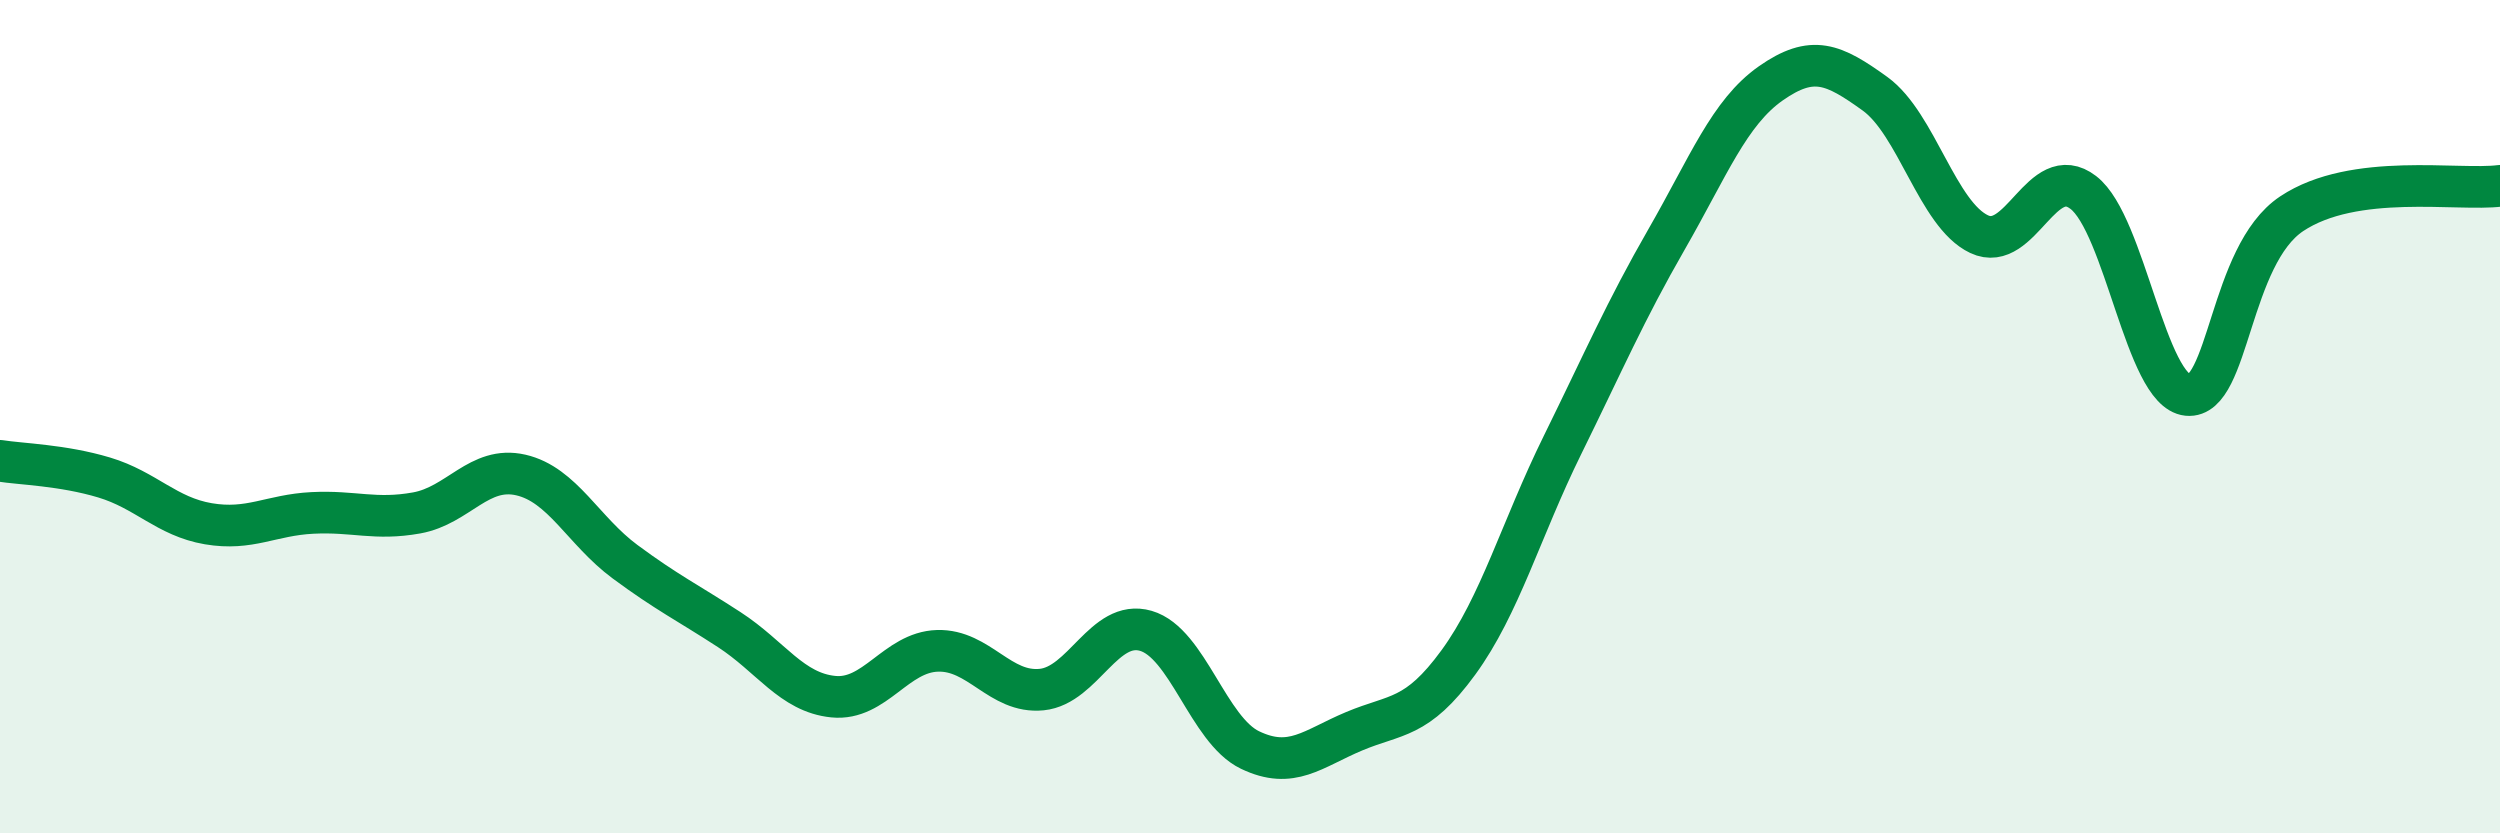
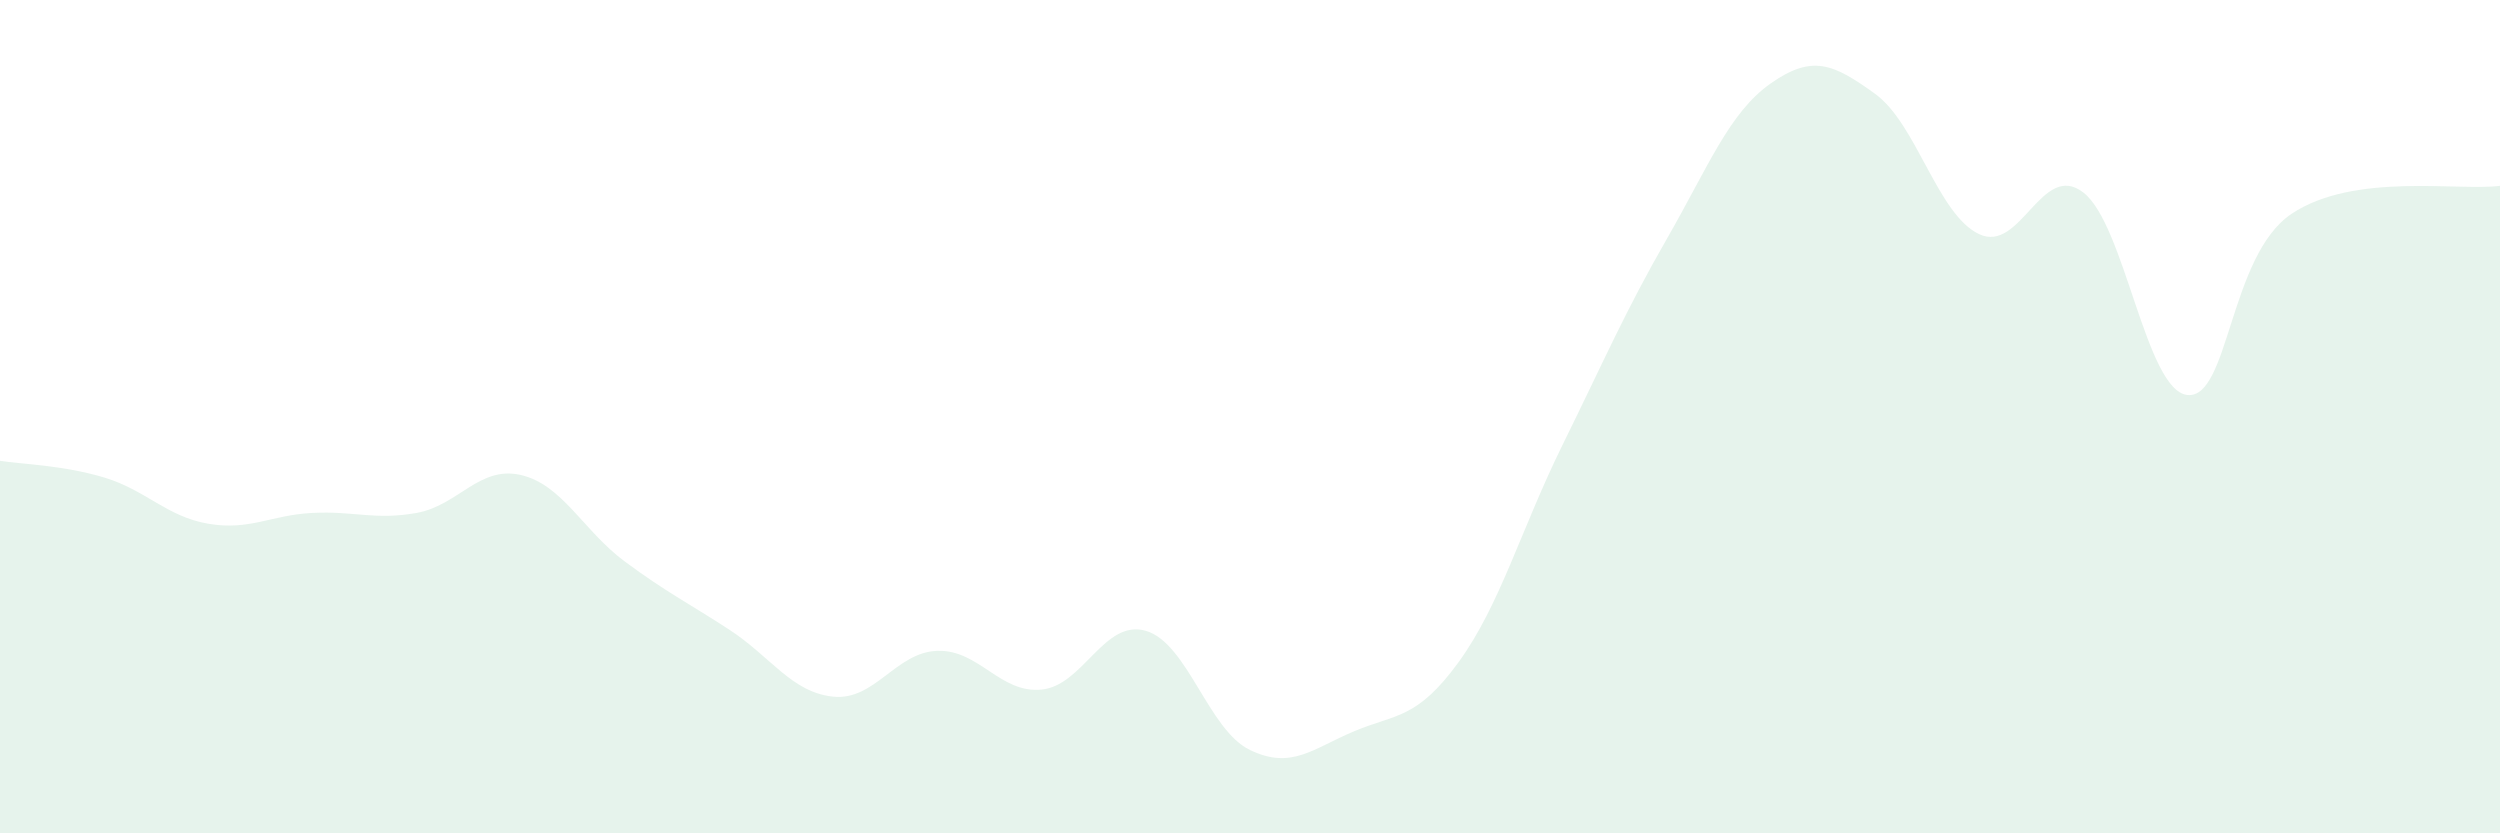
<svg xmlns="http://www.w3.org/2000/svg" width="60" height="20" viewBox="0 0 60 20">
  <path d="M 0,11.06 C 0.5,11.14 1.5,11.16 2.5,11.46 C 3.5,11.76 4,12.4 5,12.57 C 6,12.74 6.5,12.36 7.5,12.31 C 8.5,12.26 9,12.49 10,12.31 C 11,12.13 11.5,11.17 12.5,11.4 C 13.5,11.63 14,12.74 15,13.48 C 16,14.22 16.5,14.46 17.5,15.11 C 18.5,15.76 19,16.62 20,16.72 C 21,16.82 21.5,15.65 22.5,15.62 C 23.5,15.59 24,16.65 25,16.55 C 26,16.45 26.5,14.85 27.5,15.14 C 28.5,15.43 29,17.52 30,18 C 31,18.48 31.5,17.97 32.5,17.55 C 33.5,17.13 34,17.27 35,15.9 C 36,14.53 36.5,12.71 37.5,10.68 C 38.5,8.65 39,7.48 40,5.74 C 41,4 41.5,2.7 42.5,2 C 43.5,1.3 44,1.53 45,2.25 C 46,2.97 46.5,5.15 47.5,5.62 C 48.5,6.09 49,3.85 50,4.62 C 51,5.39 51.5,9.38 52.5,9.48 C 53.5,9.58 53.5,6.13 55,5.13 C 56.5,4.13 59,4.59 60,4.46L60 20L0 20Z" fill="#008740" opacity="0.1" stroke-linecap="round" stroke-linejoin="round" />
-   <path d="M 0,11.06 C 0.5,11.14 1.5,11.16 2.5,11.46 C 3.5,11.76 4,12.4 5,12.57 C 6,12.74 6.5,12.36 7.5,12.31 C 8.5,12.26 9,12.49 10,12.31 C 11,12.13 11.5,11.17 12.5,11.4 C 13.5,11.63 14,12.74 15,13.48 C 16,14.22 16.5,14.46 17.5,15.11 C 18.5,15.76 19,16.62 20,16.72 C 21,16.82 21.5,15.65 22.5,15.62 C 23.5,15.59 24,16.65 25,16.55 C 26,16.45 26.5,14.85 27.5,15.14 C 28.5,15.43 29,17.52 30,18 C 31,18.48 31.5,17.97 32.5,17.55 C 33.5,17.13 34,17.27 35,15.9 C 36,14.53 36.5,12.71 37.5,10.68 C 38.5,8.65 39,7.48 40,5.74 C 41,4 41.5,2.7 42.5,2 C 43.5,1.3 44,1.53 45,2.25 C 46,2.97 46.5,5.15 47.5,5.62 C 48.5,6.09 49,3.85 50,4.62 C 51,5.39 51.5,9.38 52.5,9.48 C 53.5,9.58 53.5,6.13 55,5.13 C 56.5,4.13 59,4.59 60,4.46" stroke="#008740" stroke-width="1" fill="none" stroke-linecap="round" stroke-linejoin="round" />
</svg>